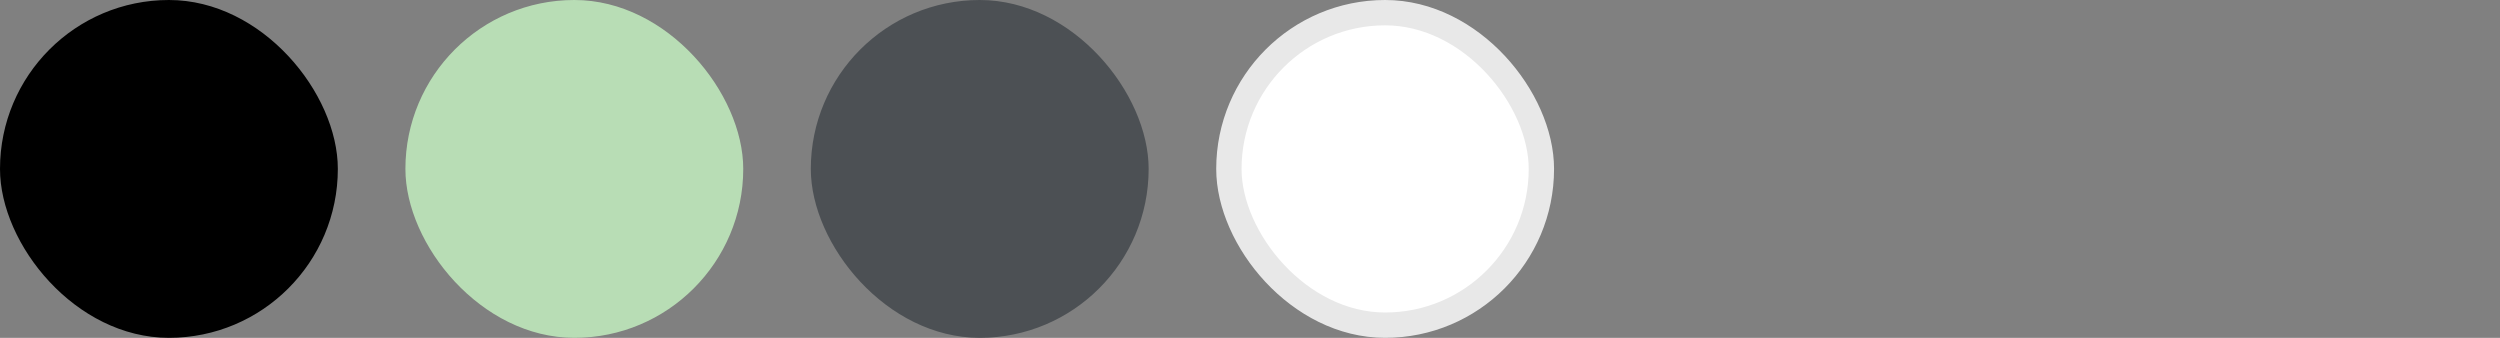
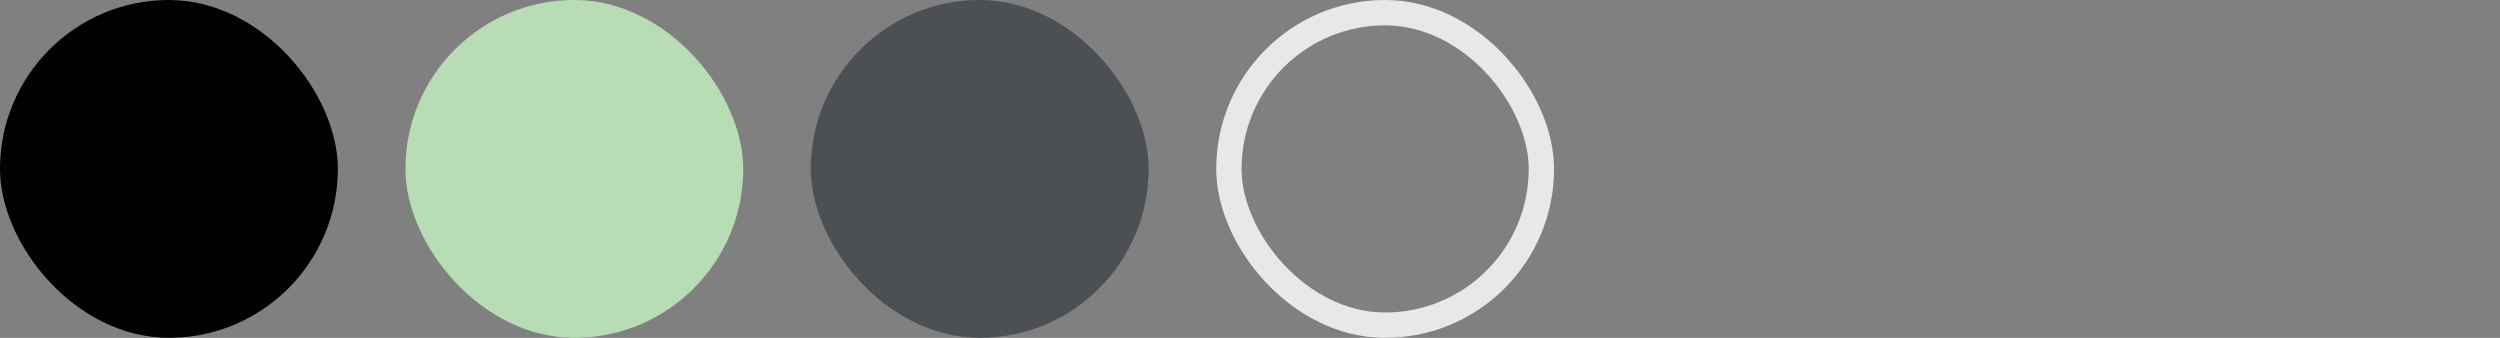
<svg xmlns="http://www.w3.org/2000/svg" width="148" height="20" viewBox="0 0 148 20" fill="none">
  <rect x="0" y="0" width="148" height="20" fill="#808080" stroke="none" />
  <rect y="3.05176e-05" width="20" height="20" rx="10" fill="black" />
  <rect x="24" y="3.05176e-05" width="20" height="20" rx="10" fill="#B8DDB5" />
  <rect x="48" y="3.05176e-05" width="20" height="20" rx="10" fill="#4C5054" />
-   <rect x="72.75" y="0.75" width="18.5" height="18.5" rx="9.25" fill="white" />
  <rect x="72.75" y="0.75" width="18.5" height="18.5" rx="9.25" stroke="#E8E8E8" stroke-width="1.5" />
</svg>